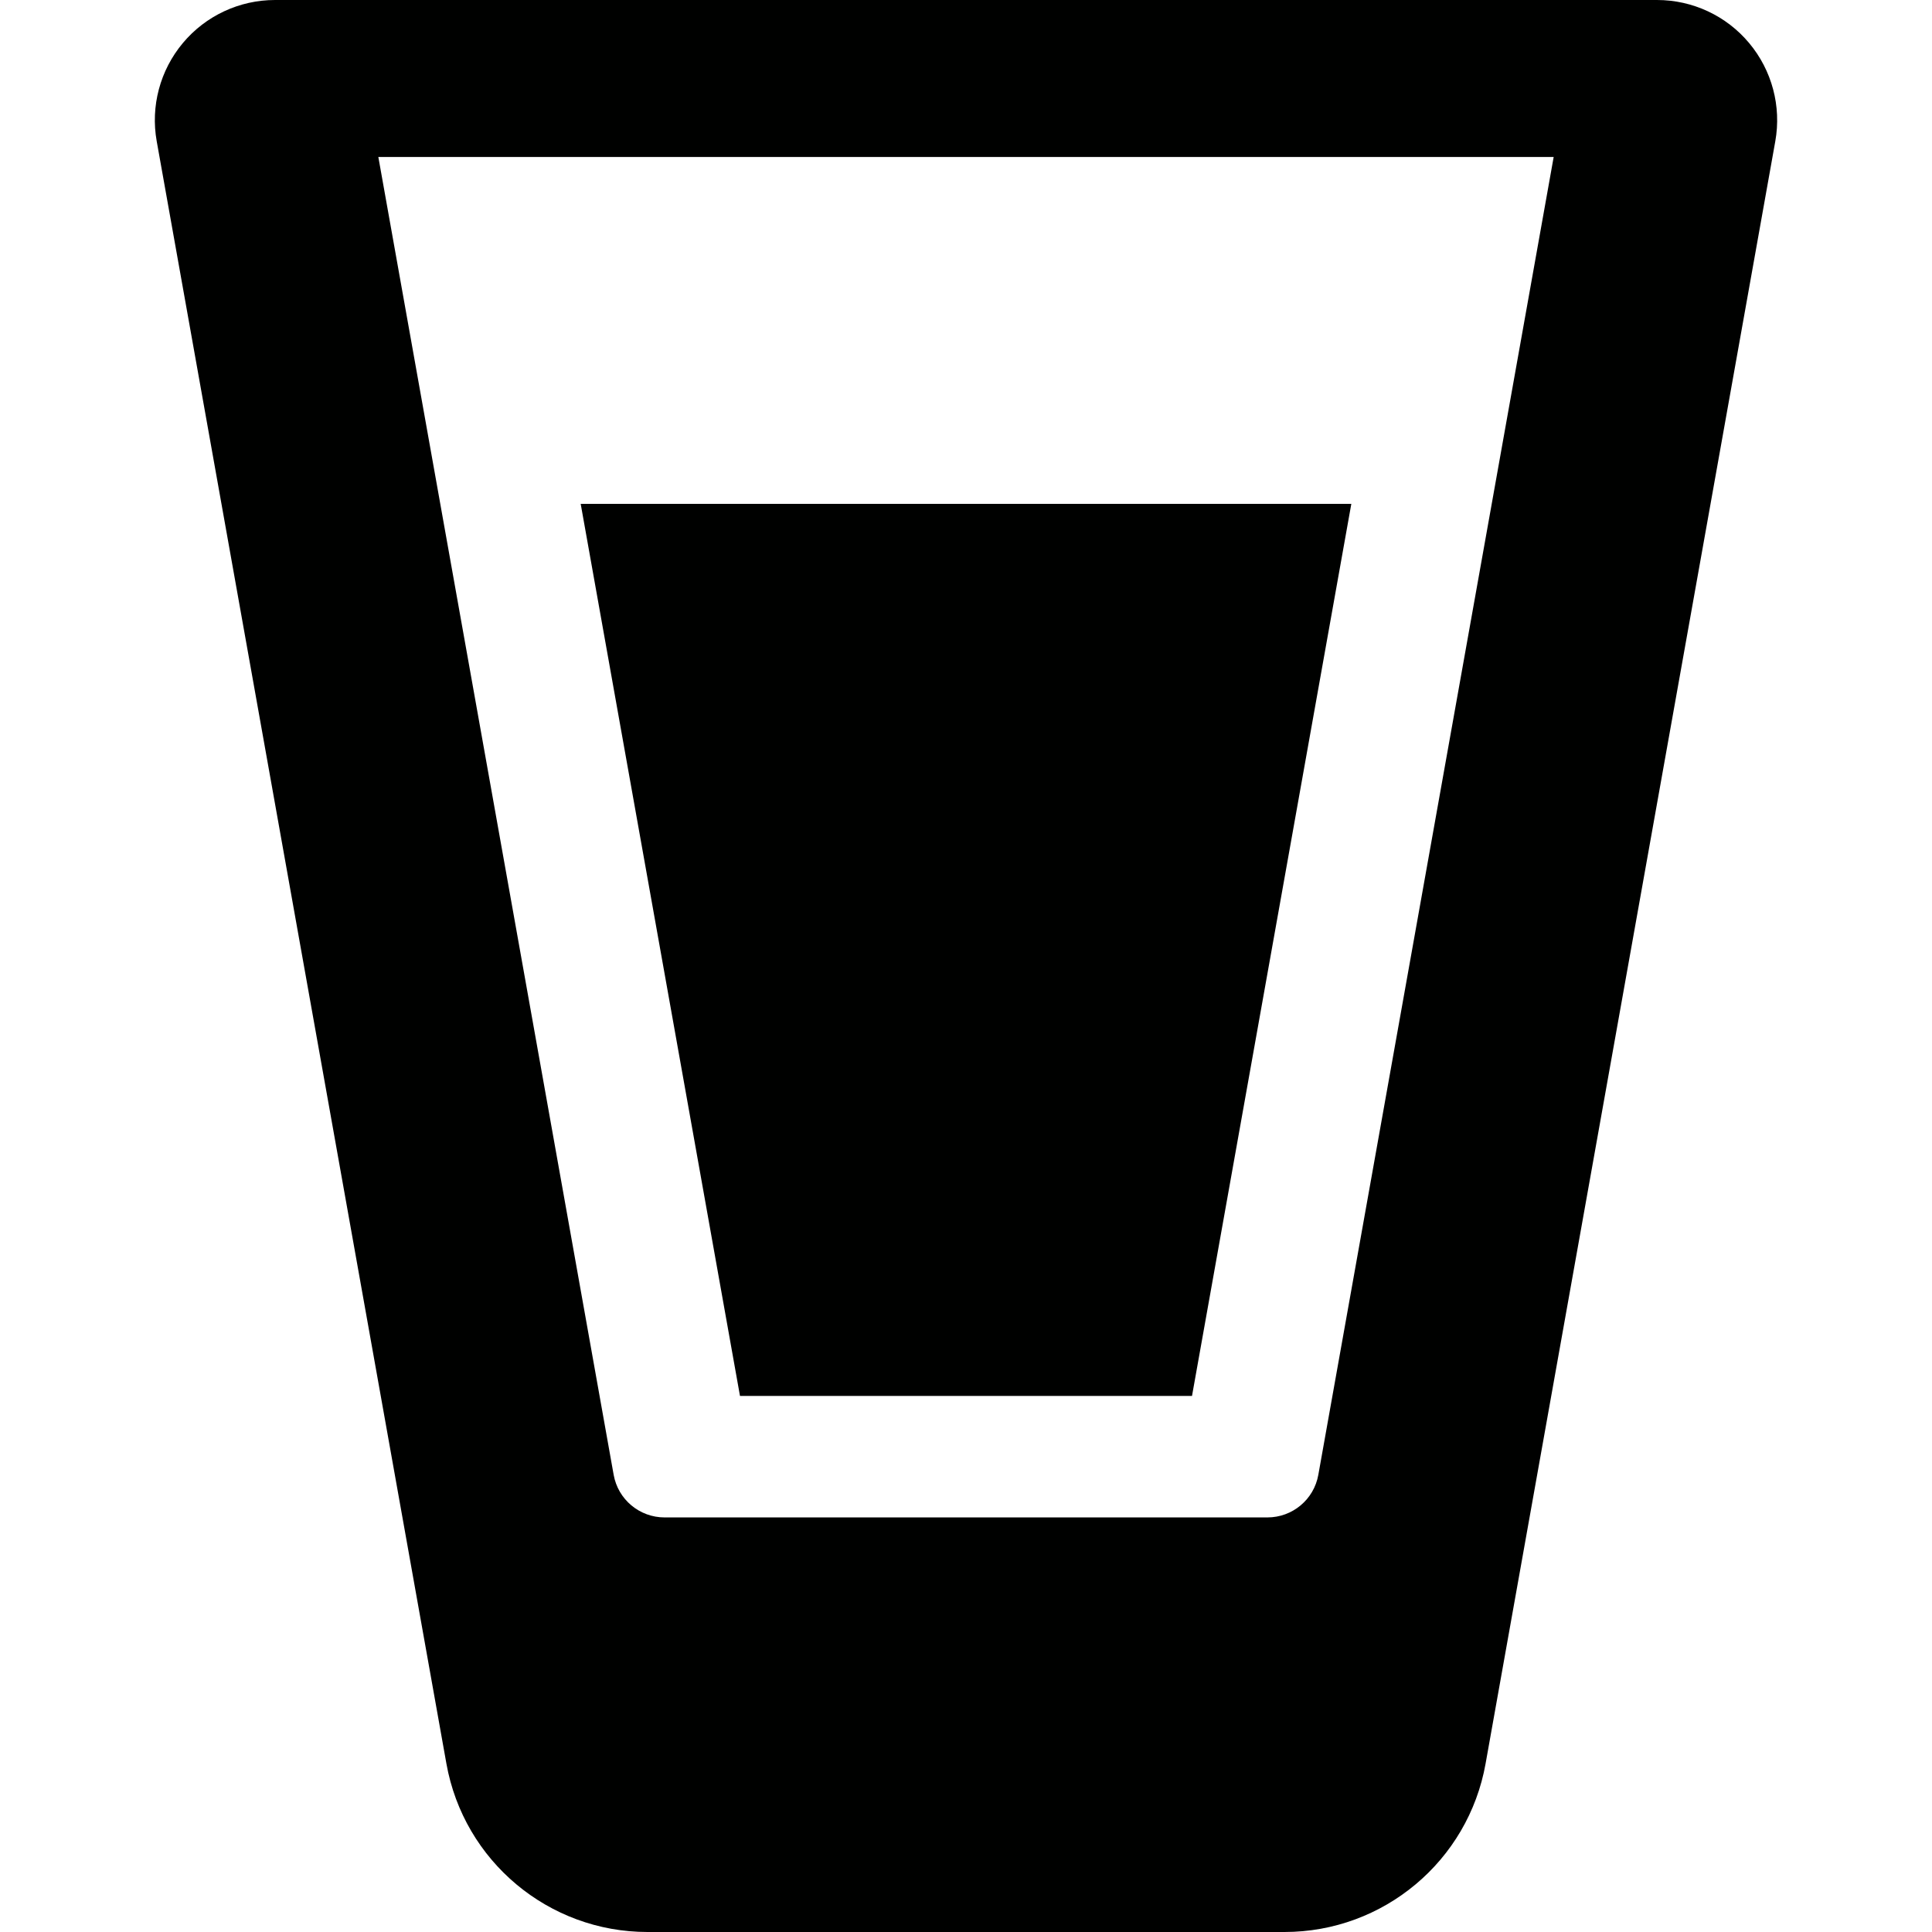
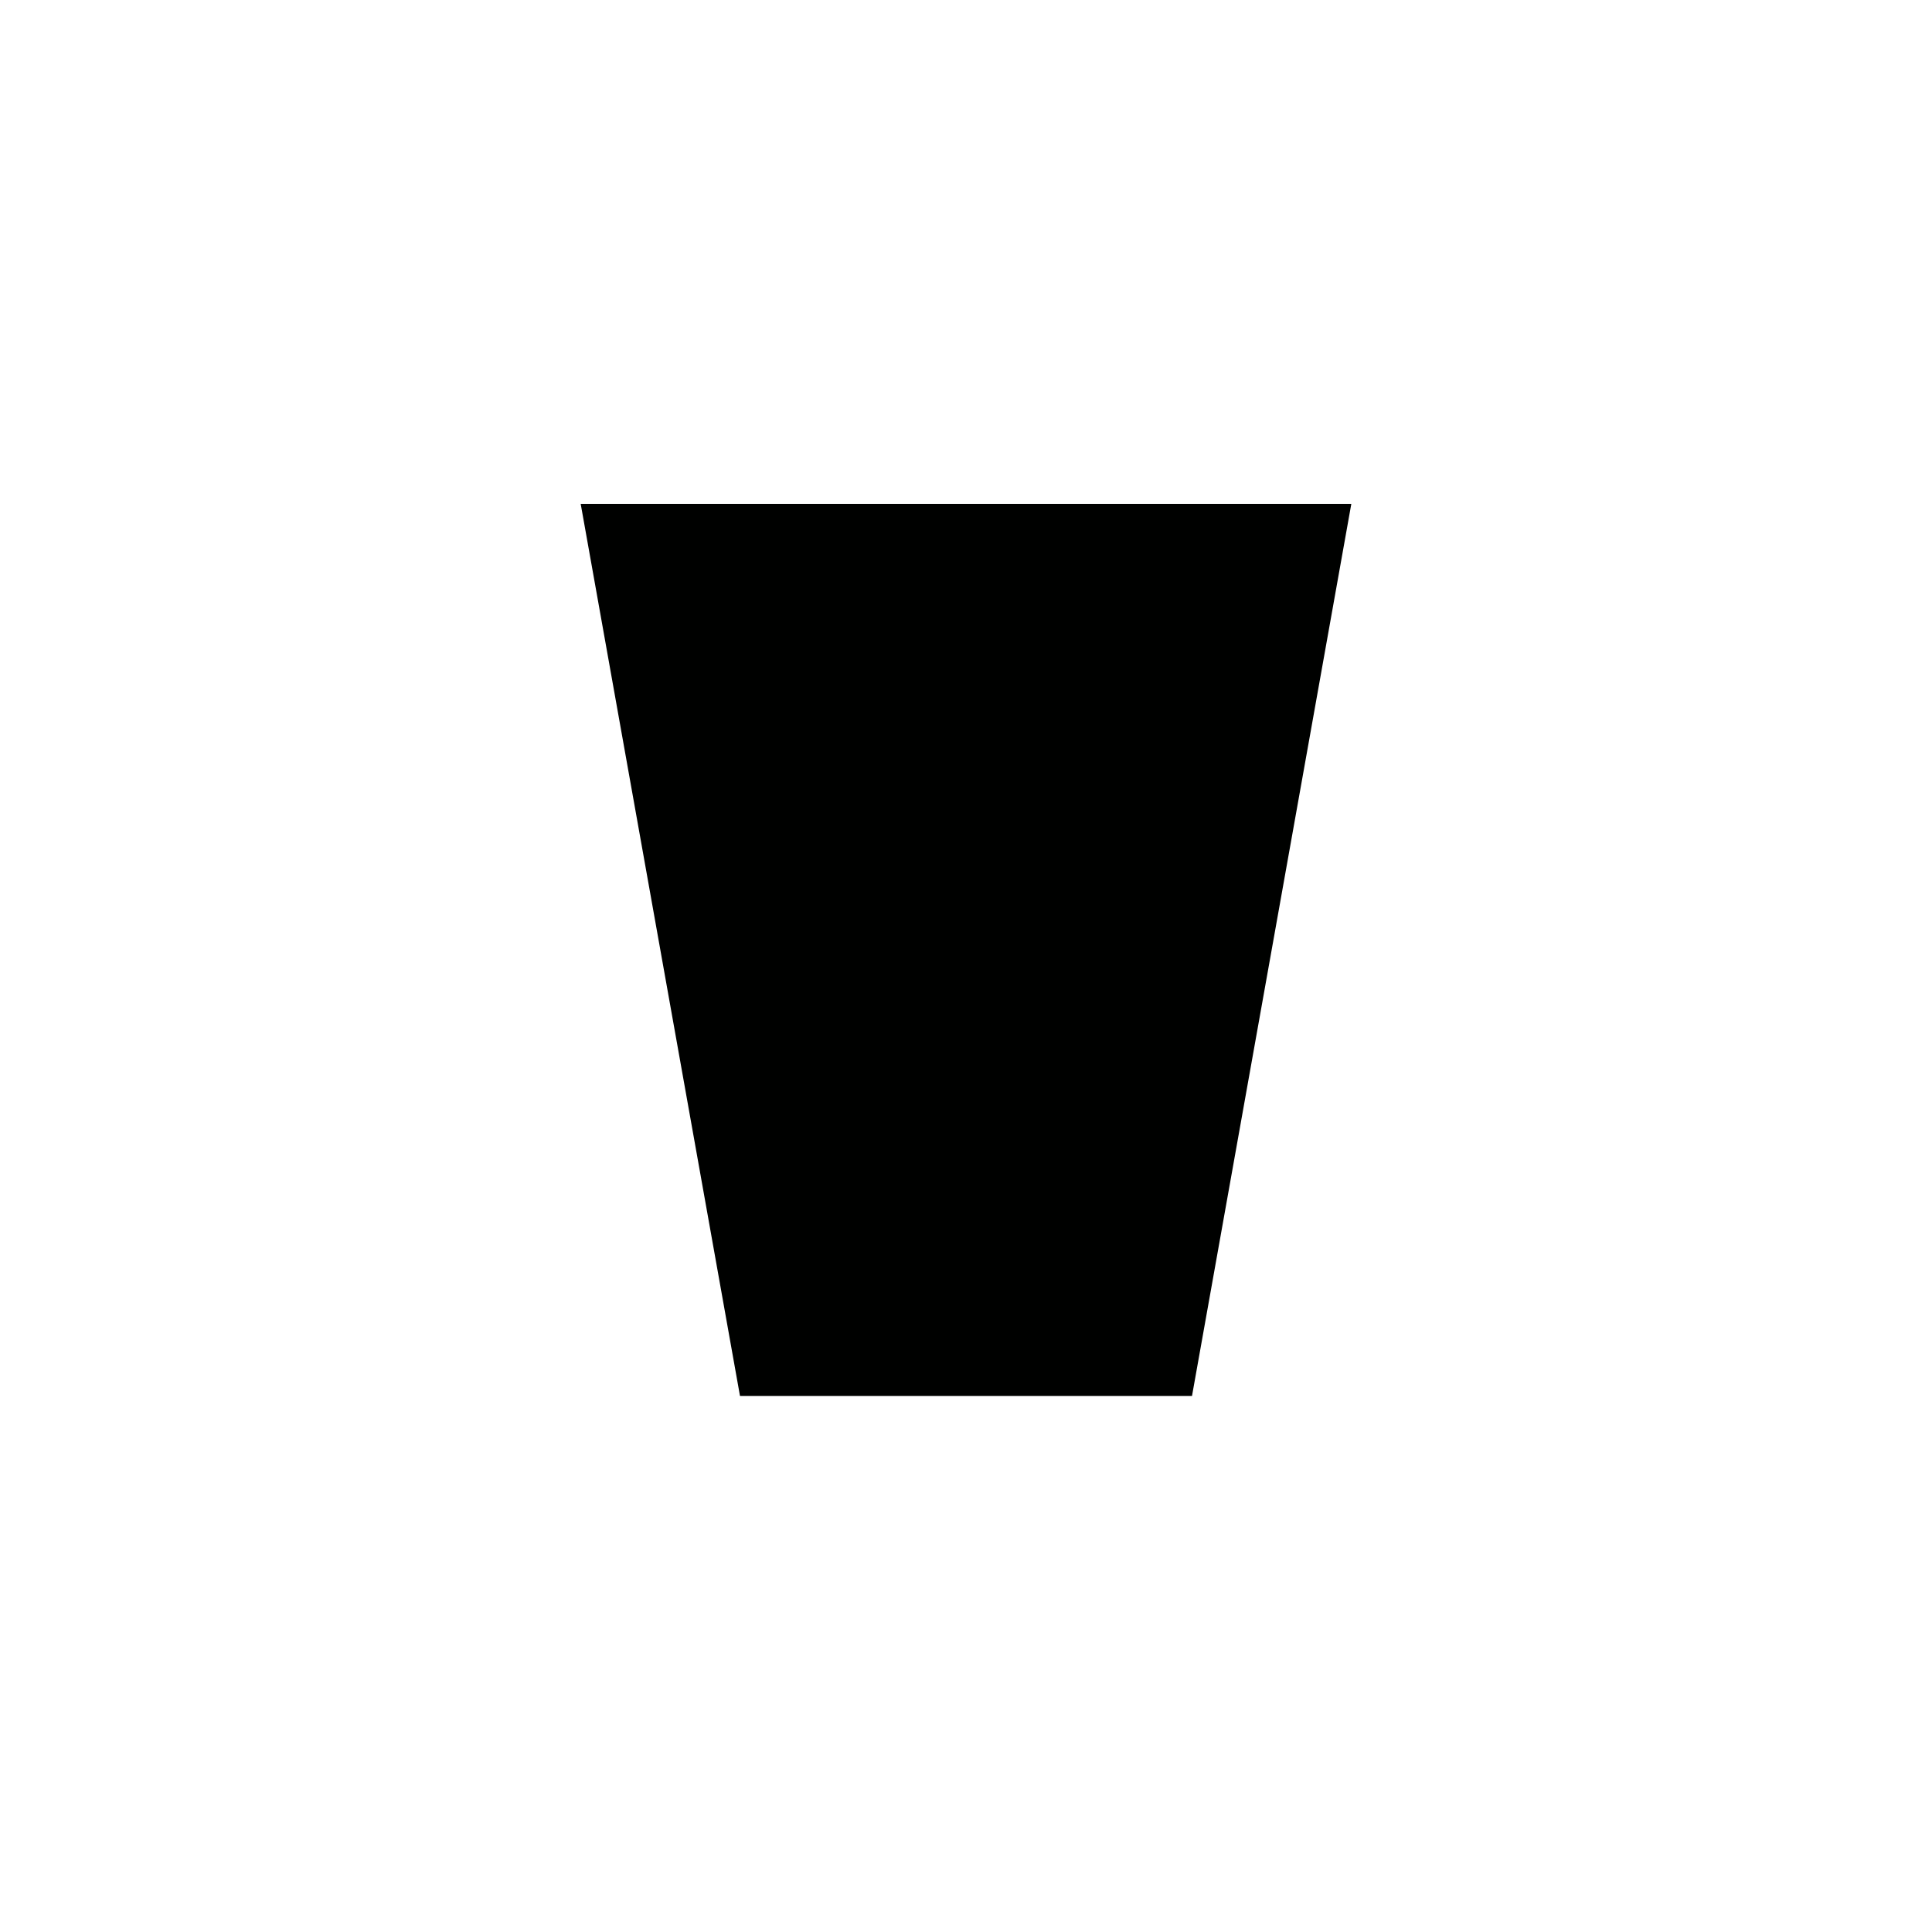
<svg xmlns="http://www.w3.org/2000/svg" height="800px" width="800px" version="1.1" id="Capa_1" viewBox="0 0 498.482 498.482" xml:space="preserve">
  <g id="pint-glass-4">
-     <path style="fill:#000100;" d="M451.297,11.102C445.411,4.058,436.702,0,427.528,0H70.956c-9.178,0-17.882,4.058-23.773,11.102   c-5.891,7.04-8.367,16.323-6.748,25.346l74.744,418.595c4.487,25.137,26.354,43.439,51.887,43.439h164.352   c25.528,0,47.396-18.302,51.883-43.439L458.05,36.449C459.664,27.425,457.188,18.142,451.297,11.102z M340.145,380.532   c-1.135,6.36-6.666,10.984-13.136,10.984H171.471c-6.465,0-12.001-4.624-13.136-10.984L97.616,40.502h303.253L340.145,380.532z" />
    <polygon style="fill:#000100;" points="190.926,360.169 307.554,360.169 348.658,130.01 149.827,130.01  " />
  </g>
</svg>